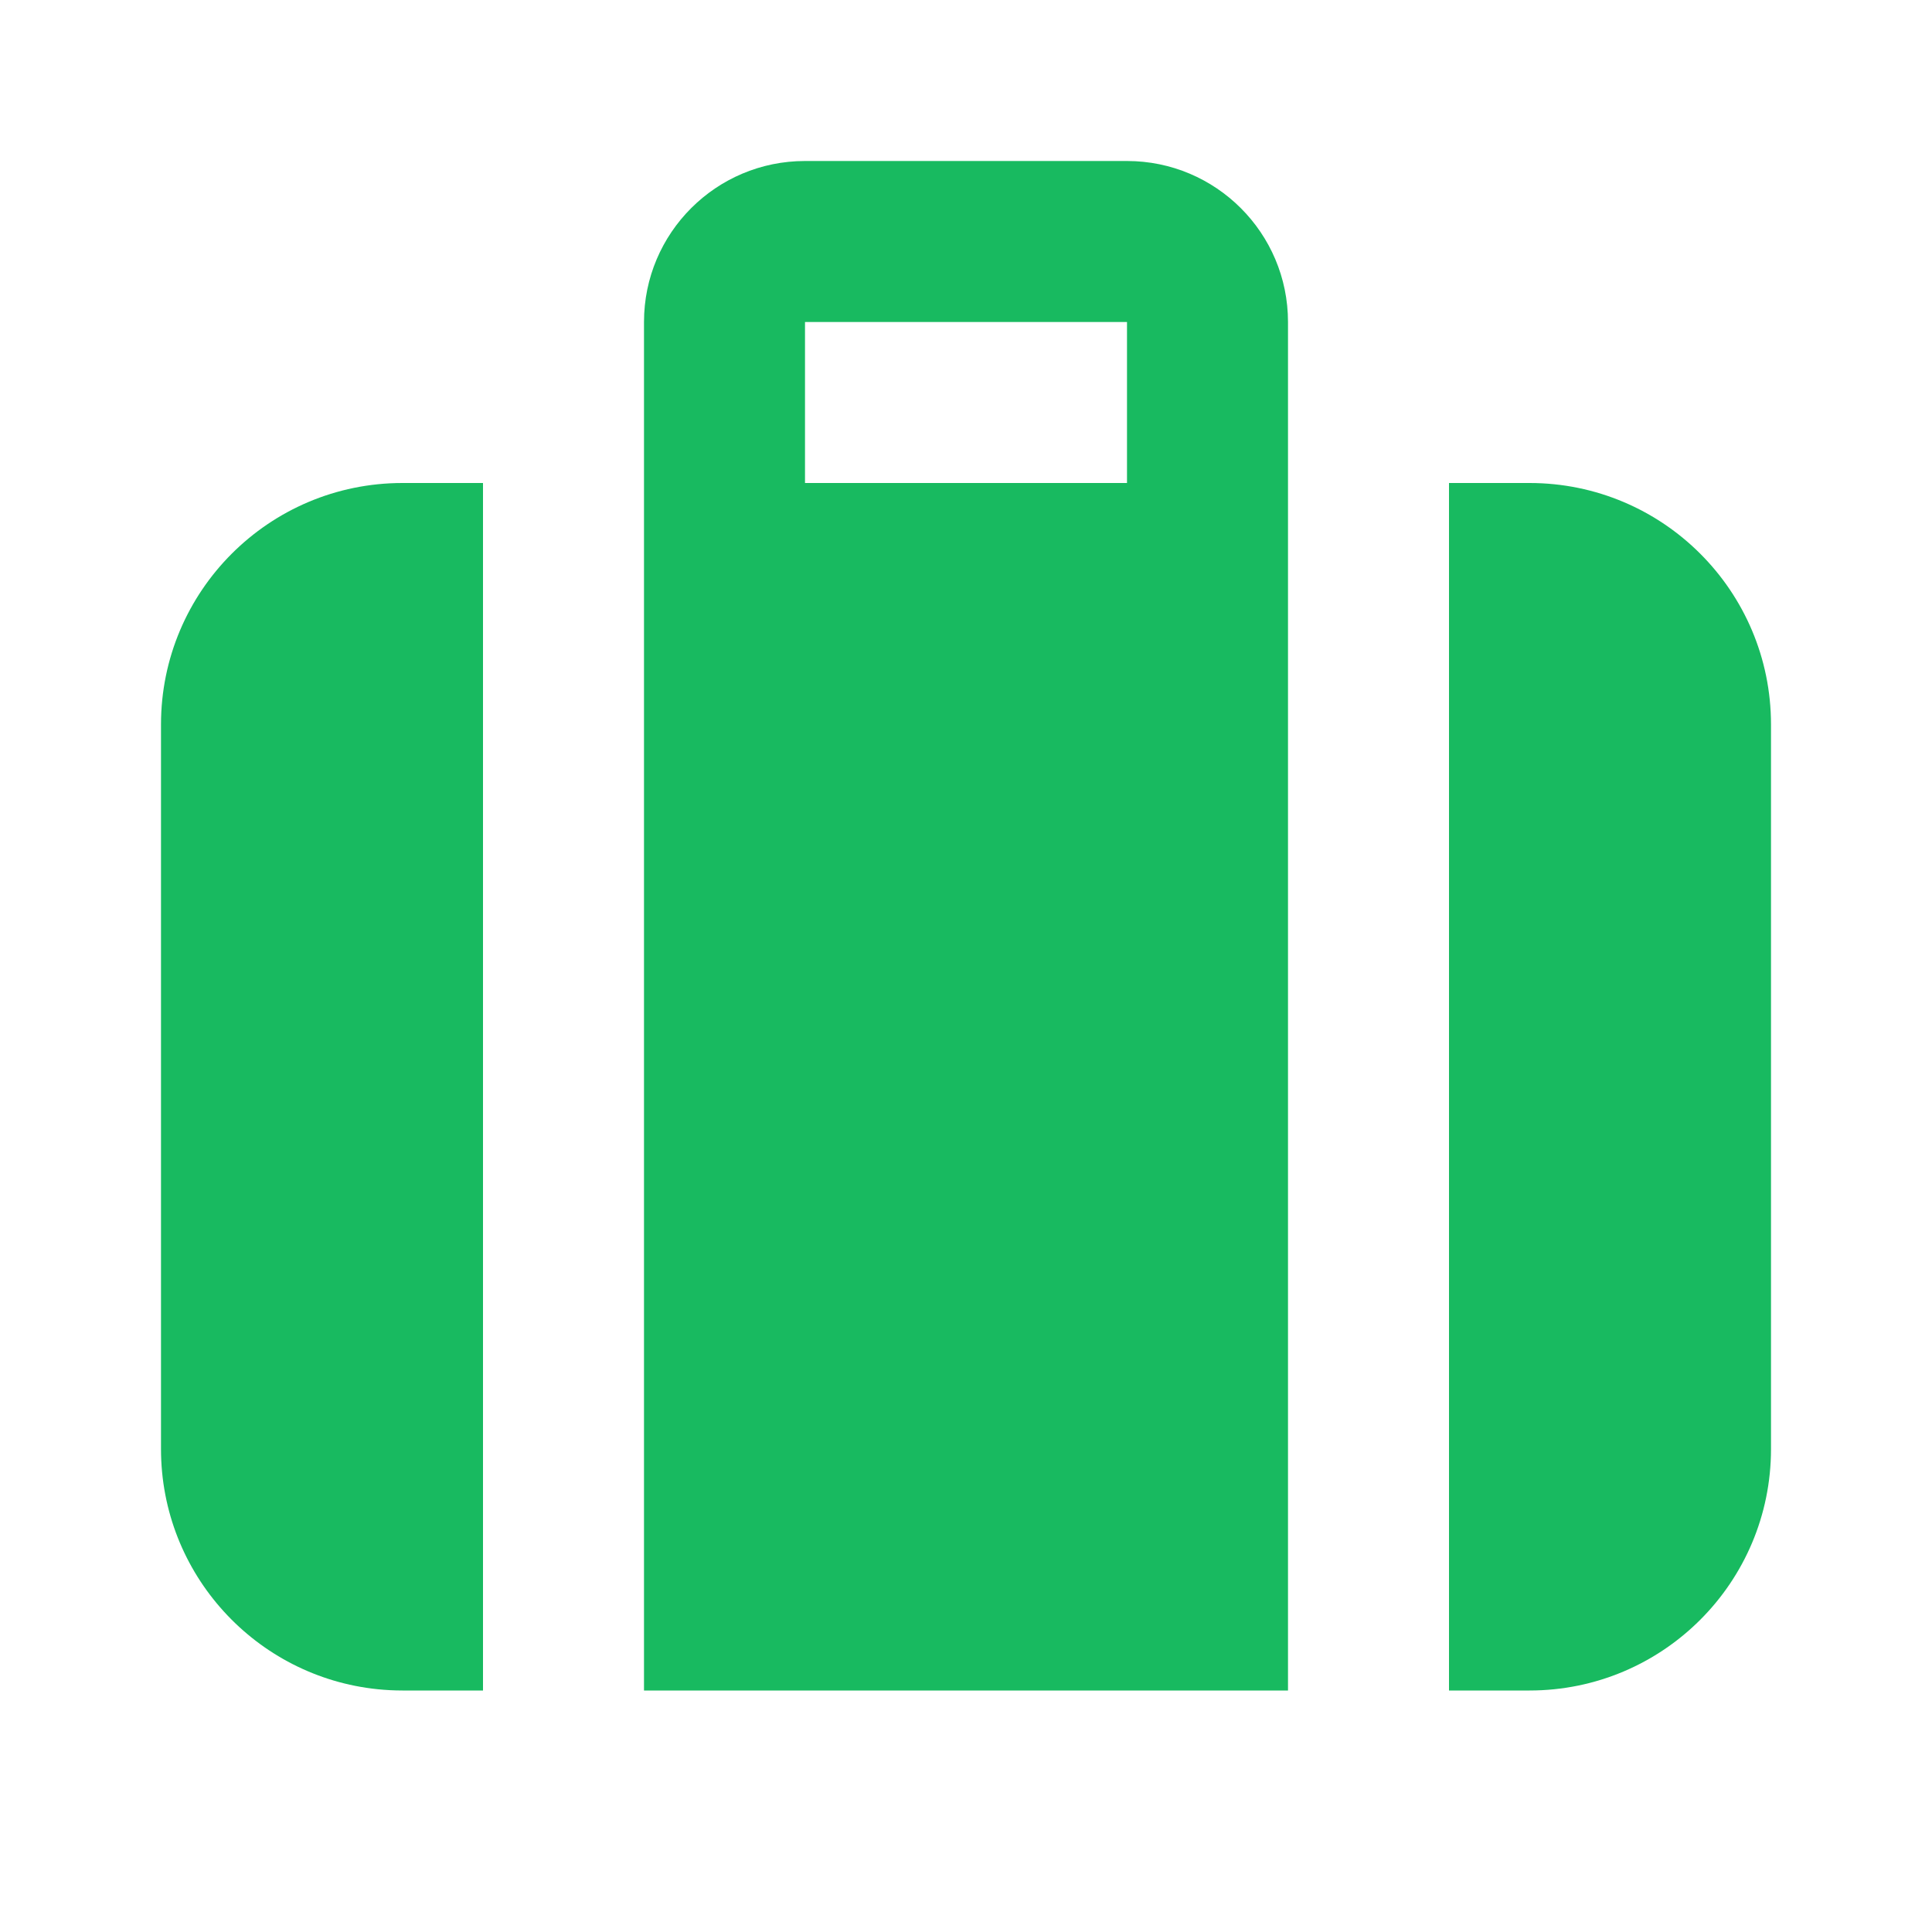
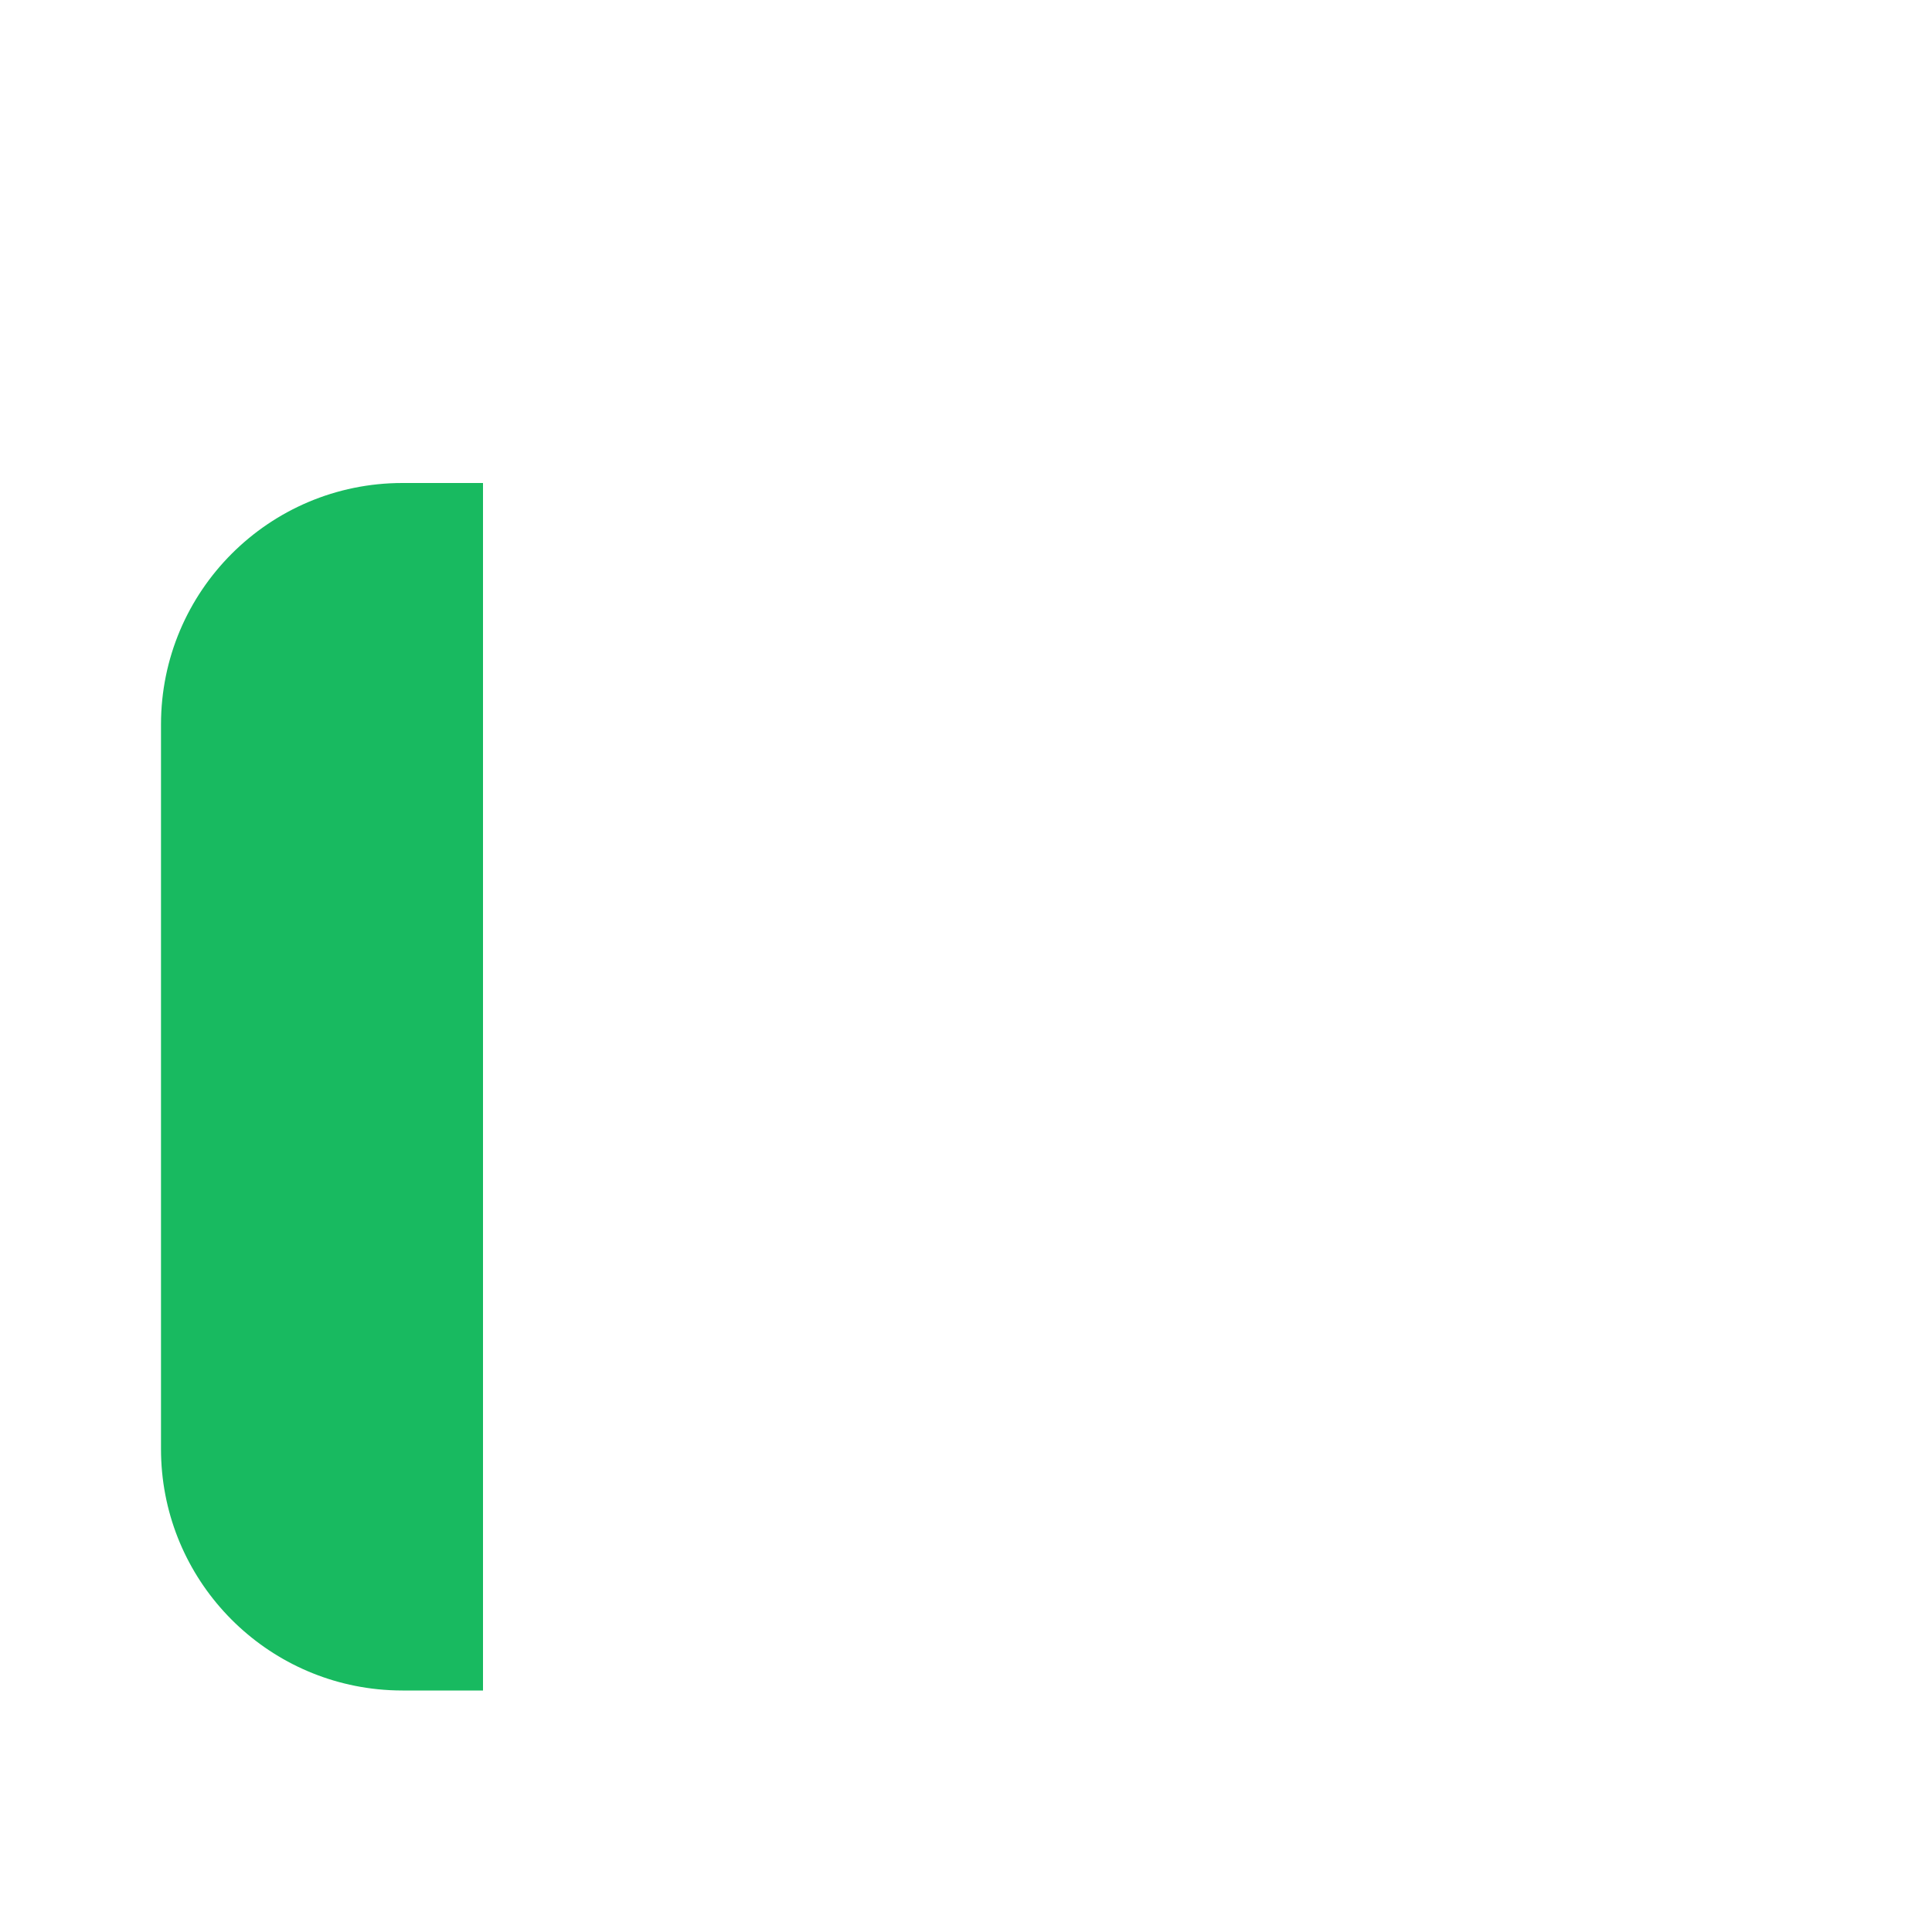
<svg xmlns="http://www.w3.org/2000/svg" width="48" height="48" viewBox="0 0 48 48" fill="none">
-   <path fill-rule="evenodd" clip-rule="evenodd" d="M16 8C16 5.791 17.791 4 20 4H28C30.209 4 32 5.791 32 8V42H16V8ZM20 12H28V8H20V12Z" fill="#18BA60" />
-   <path d="M36 42H38C41.314 42 44 39.314 44 36V18C44 14.686 41.314 12 38 12H36V42Z" fill="#18BA60" />
  <path d="M12 12V42H10C9.793 42 9.588 41.989 9.387 41.969C6.361 41.662 4 39.107 4 36V18C4 14.686 6.686 12 10 12H12Z" fill="#18BA60" />
</svg>